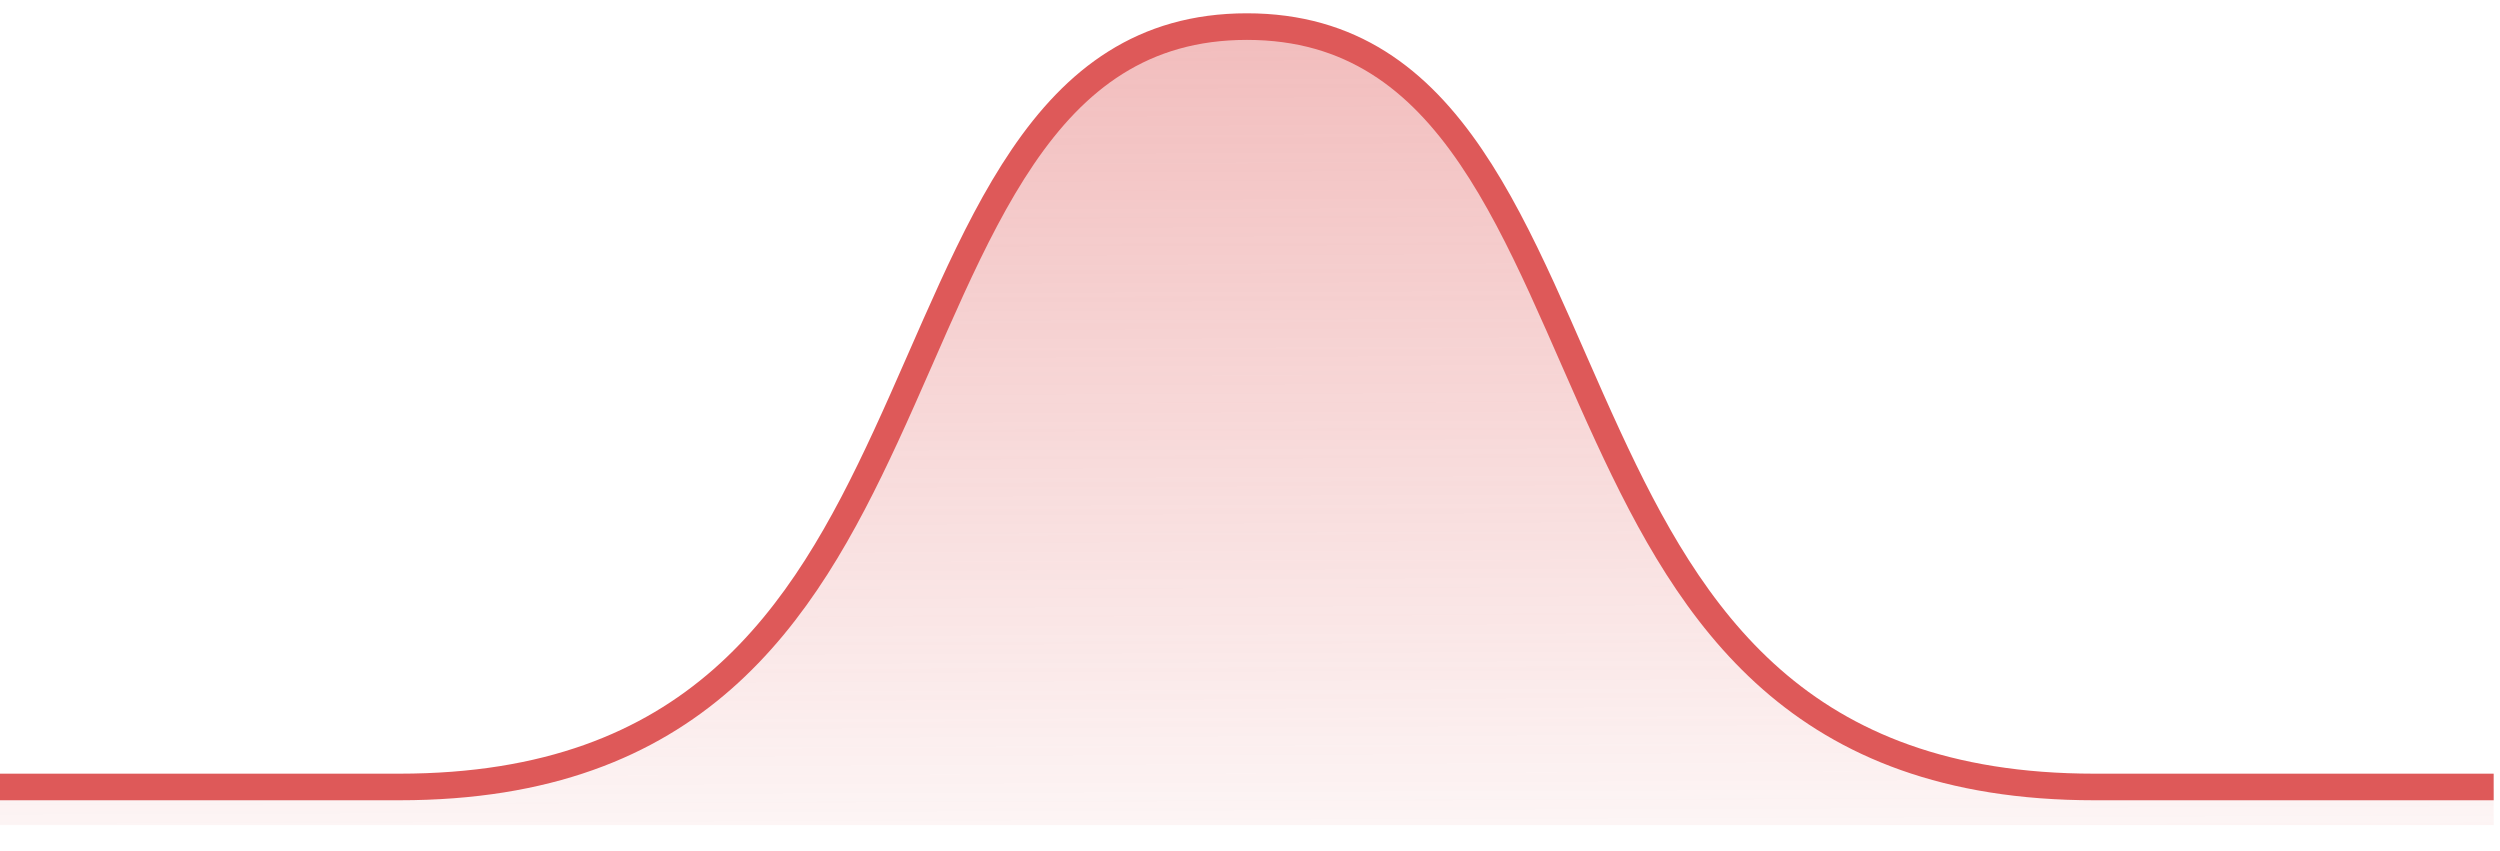
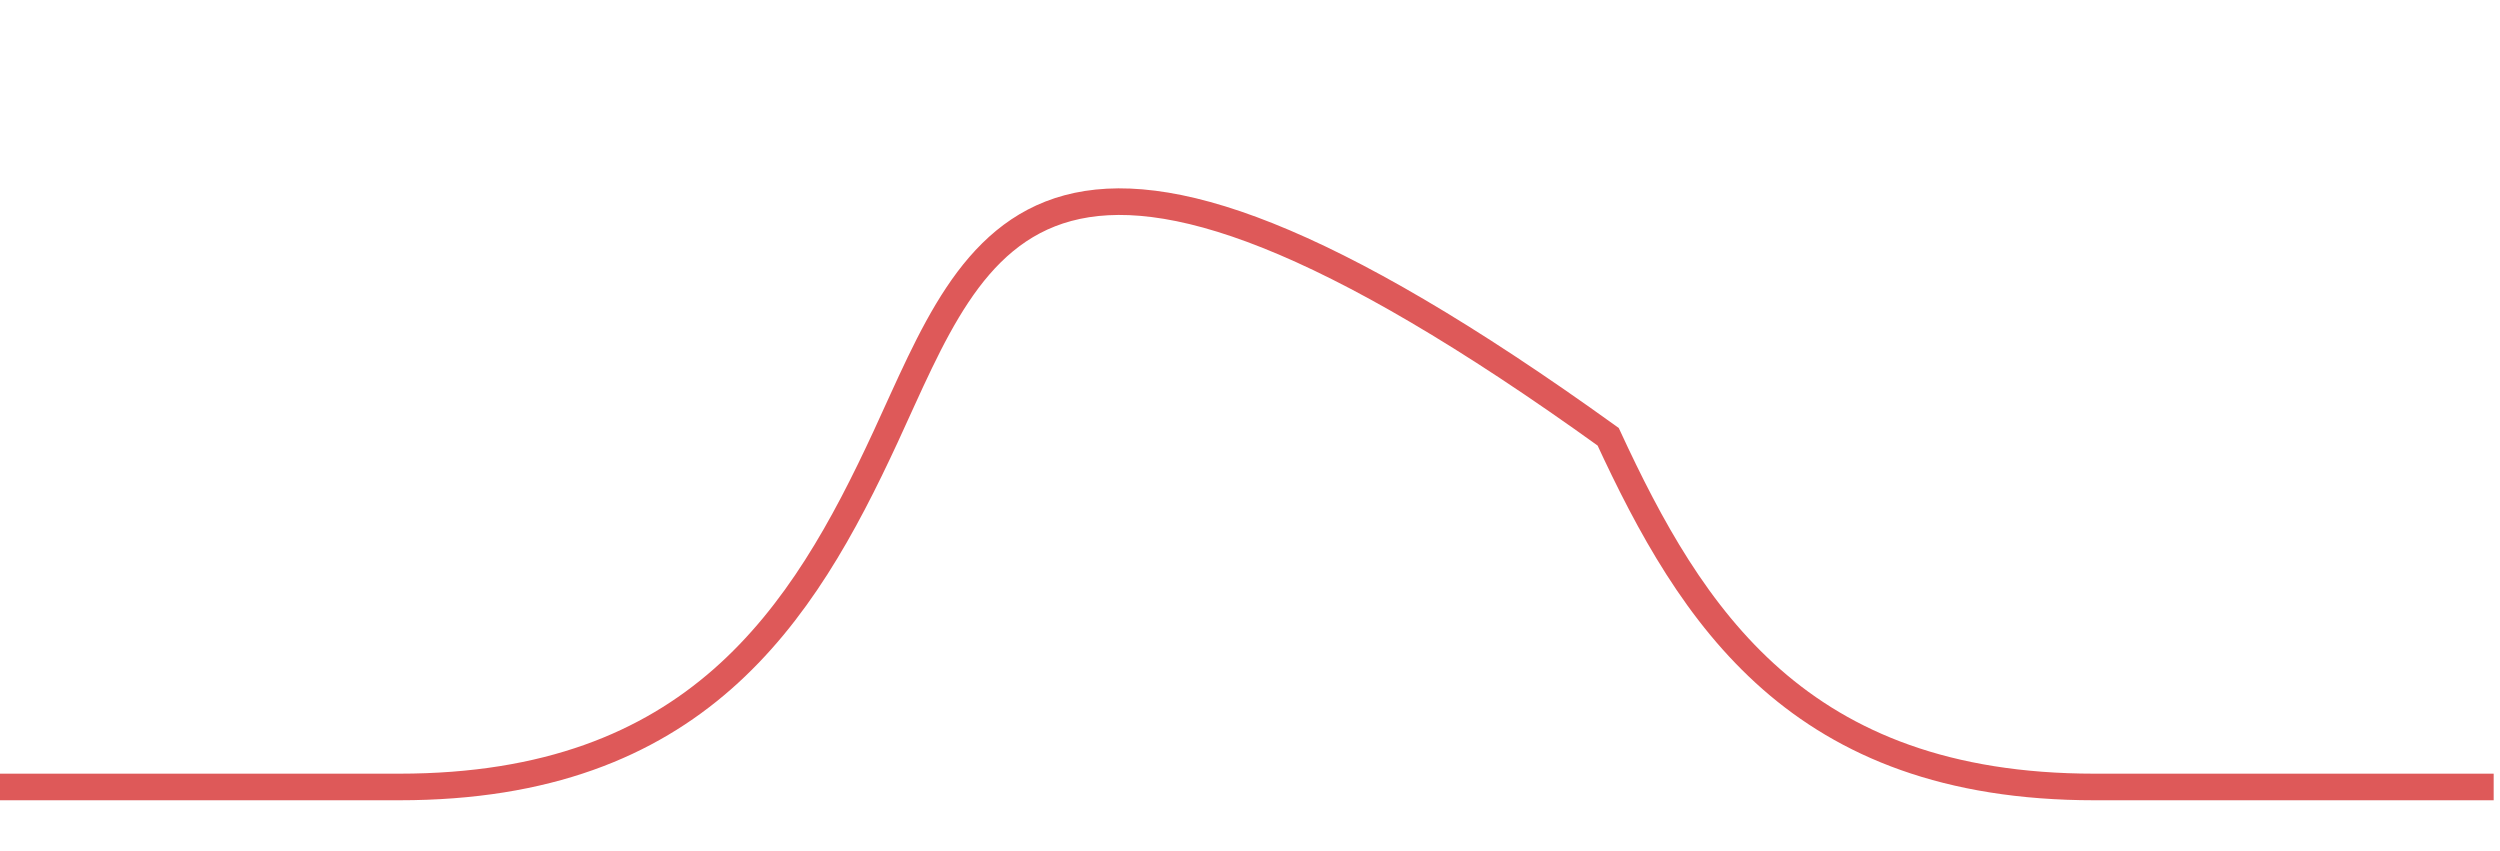
<svg xmlns="http://www.w3.org/2000/svg" width="94" height="32" viewBox="0 0 94 32" fill="none">
-   <path d="M93.762 29.652H78.75C67.617 29.652 63.593 23.239 60.467 16.484C56.993 8.981 54.719 1.062 46.883 1.062C39.048 1.062 36.774 8.981 33.3 16.484C30.174 23.234 26.15 29.652 15.017 29.652H0V31.023H93.762V29.652Z" fill="url(#paint0_linear_52_4616)" fill-opacity="0.4" />
-   <path d="M93.762 29.59H78.75C67.617 29.59 63.593 23.177 60.467 16.422C56.993 8.919 54.719 1 46.883 1C39.048 1 36.774 8.919 33.3 16.422C30.174 23.172 26.15 29.59 15.017 29.59H0" stroke="#DE5959" />
+   <path d="M93.762 29.59H78.75C67.617 29.59 63.593 23.177 60.467 16.422C39.048 1 36.774 8.919 33.3 16.422C30.174 23.172 26.15 29.59 15.017 29.59H0" stroke="#DE5959" />
  <defs>
    <linearGradient id="paint0_linear_52_4616" x1="46.881" y1="1.062" x2="47" y2="36.562" gradientUnits="userSpaceOnUse">
      <stop stop-color="#DE5959" />
      <stop offset="1" stop-color="#DE5959" stop-opacity="0" />
    </linearGradient>
  </defs>
</svg>